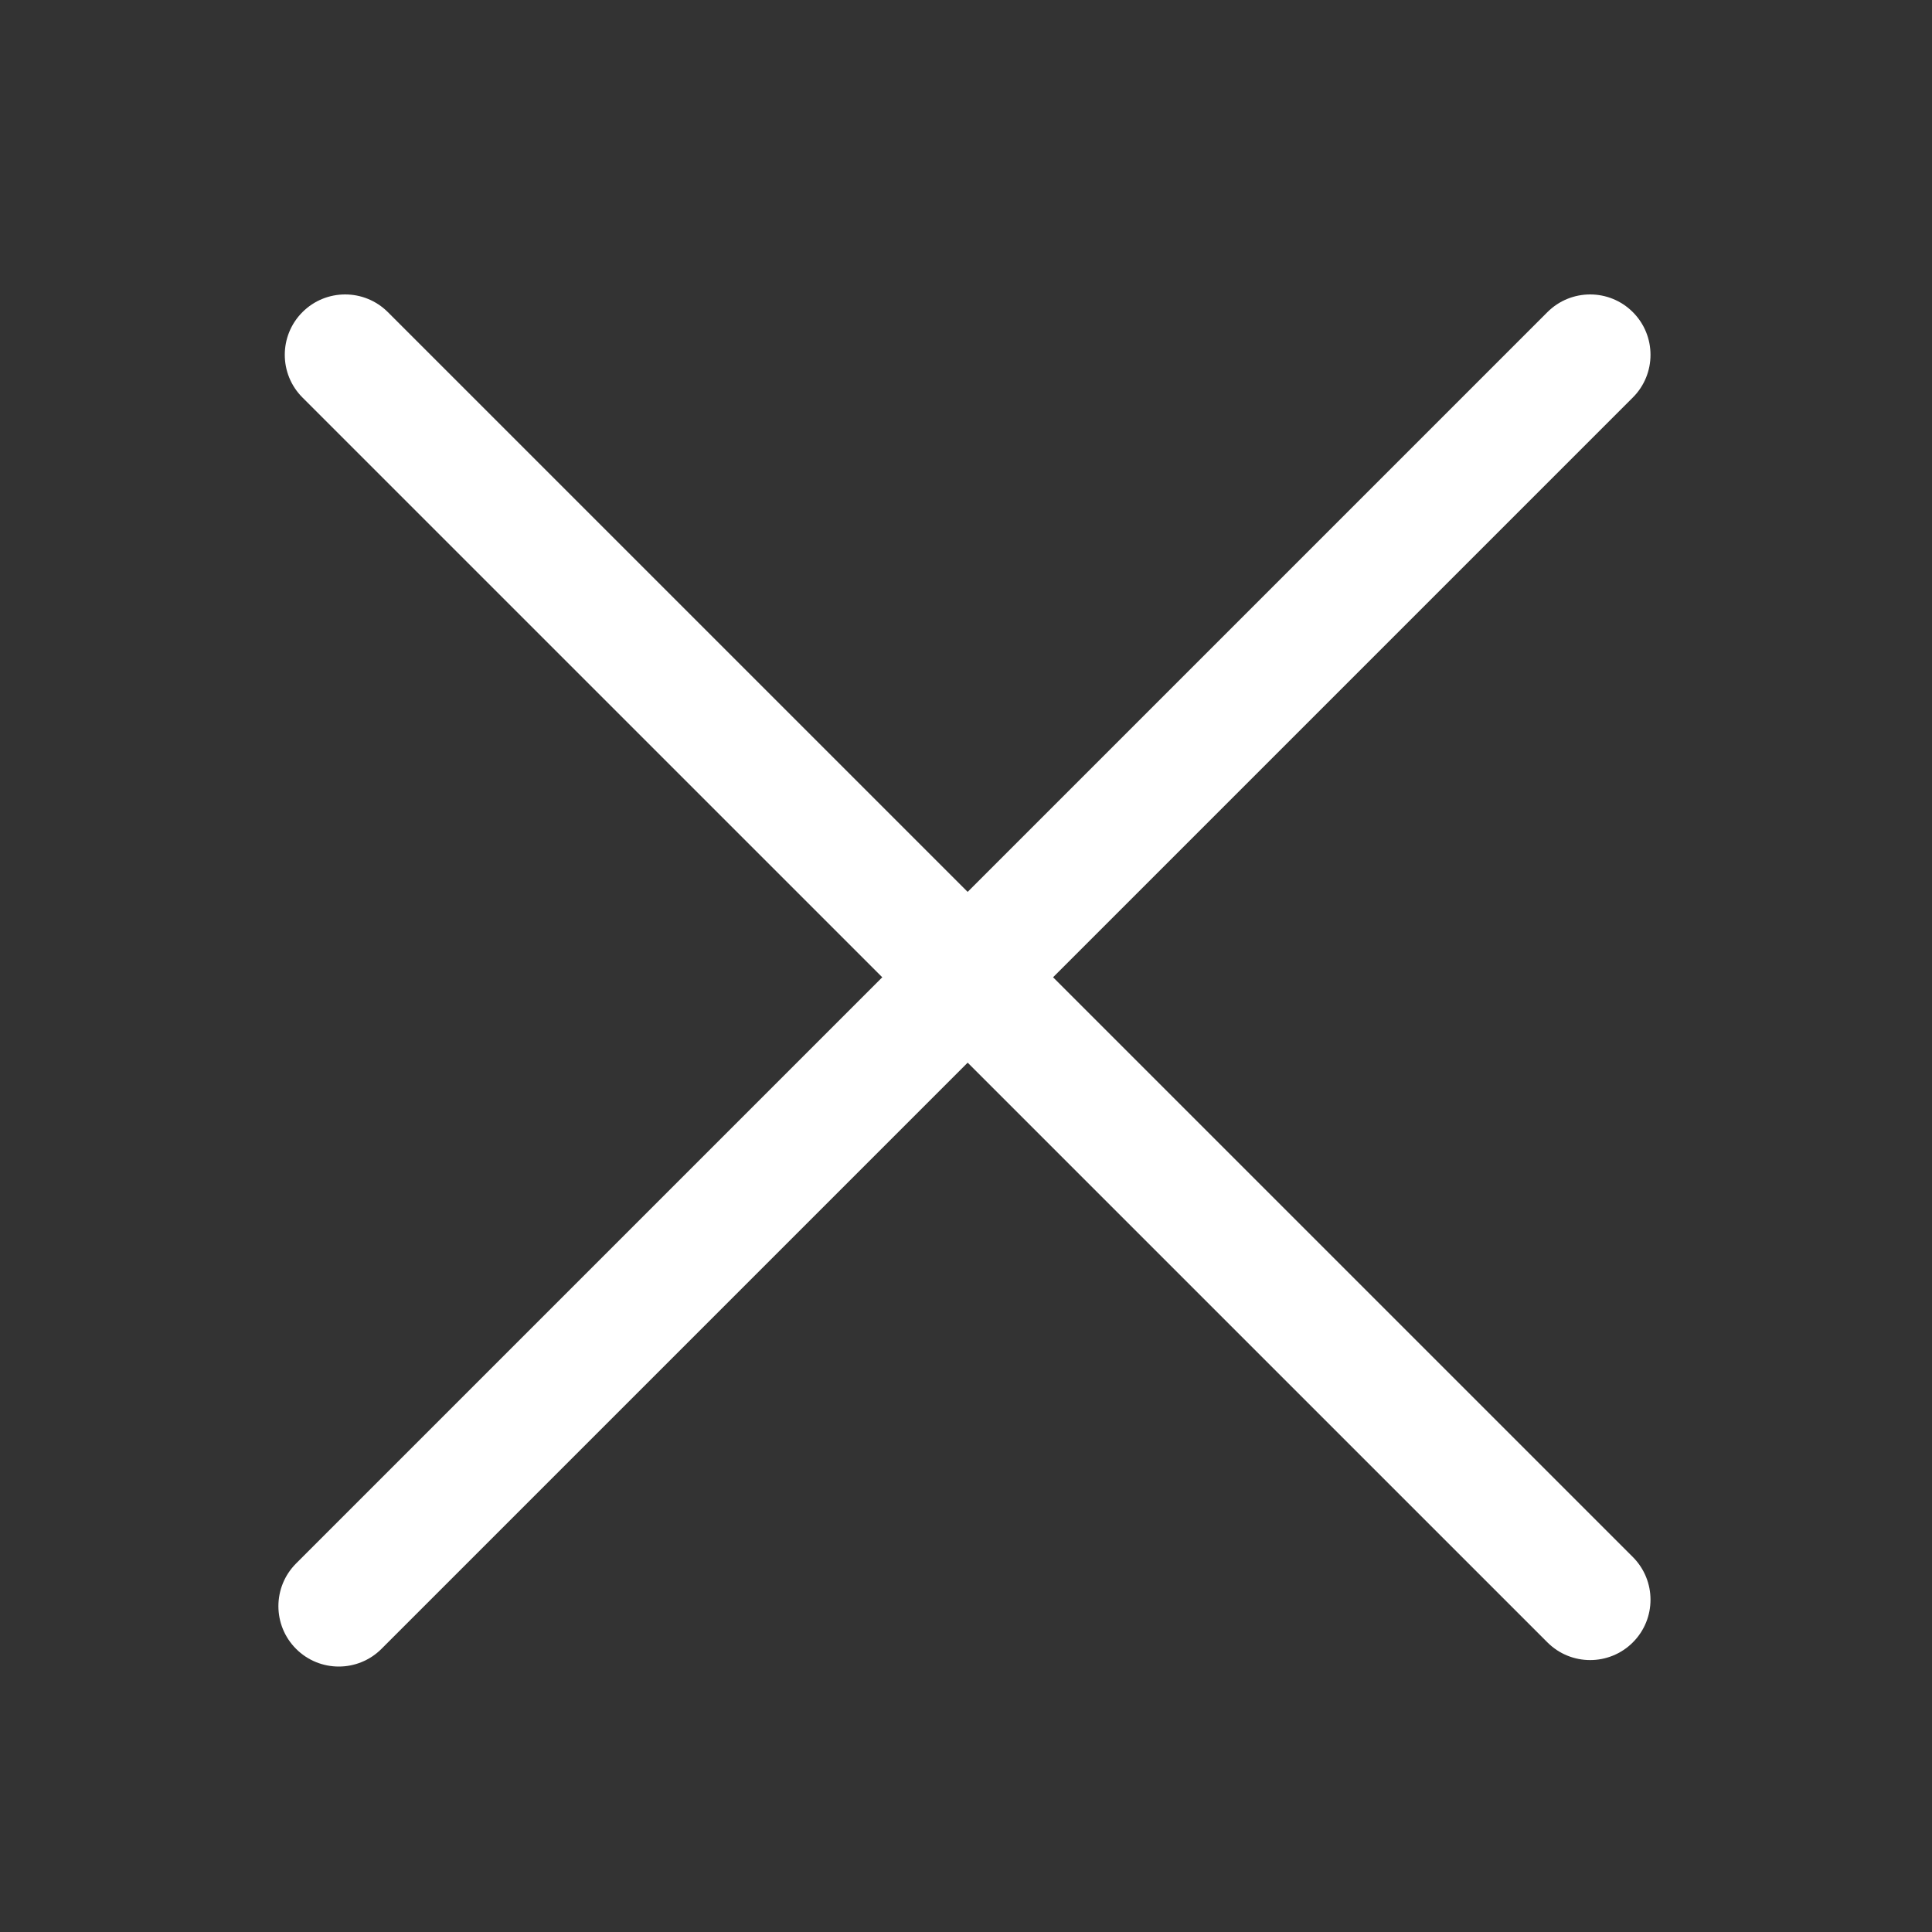
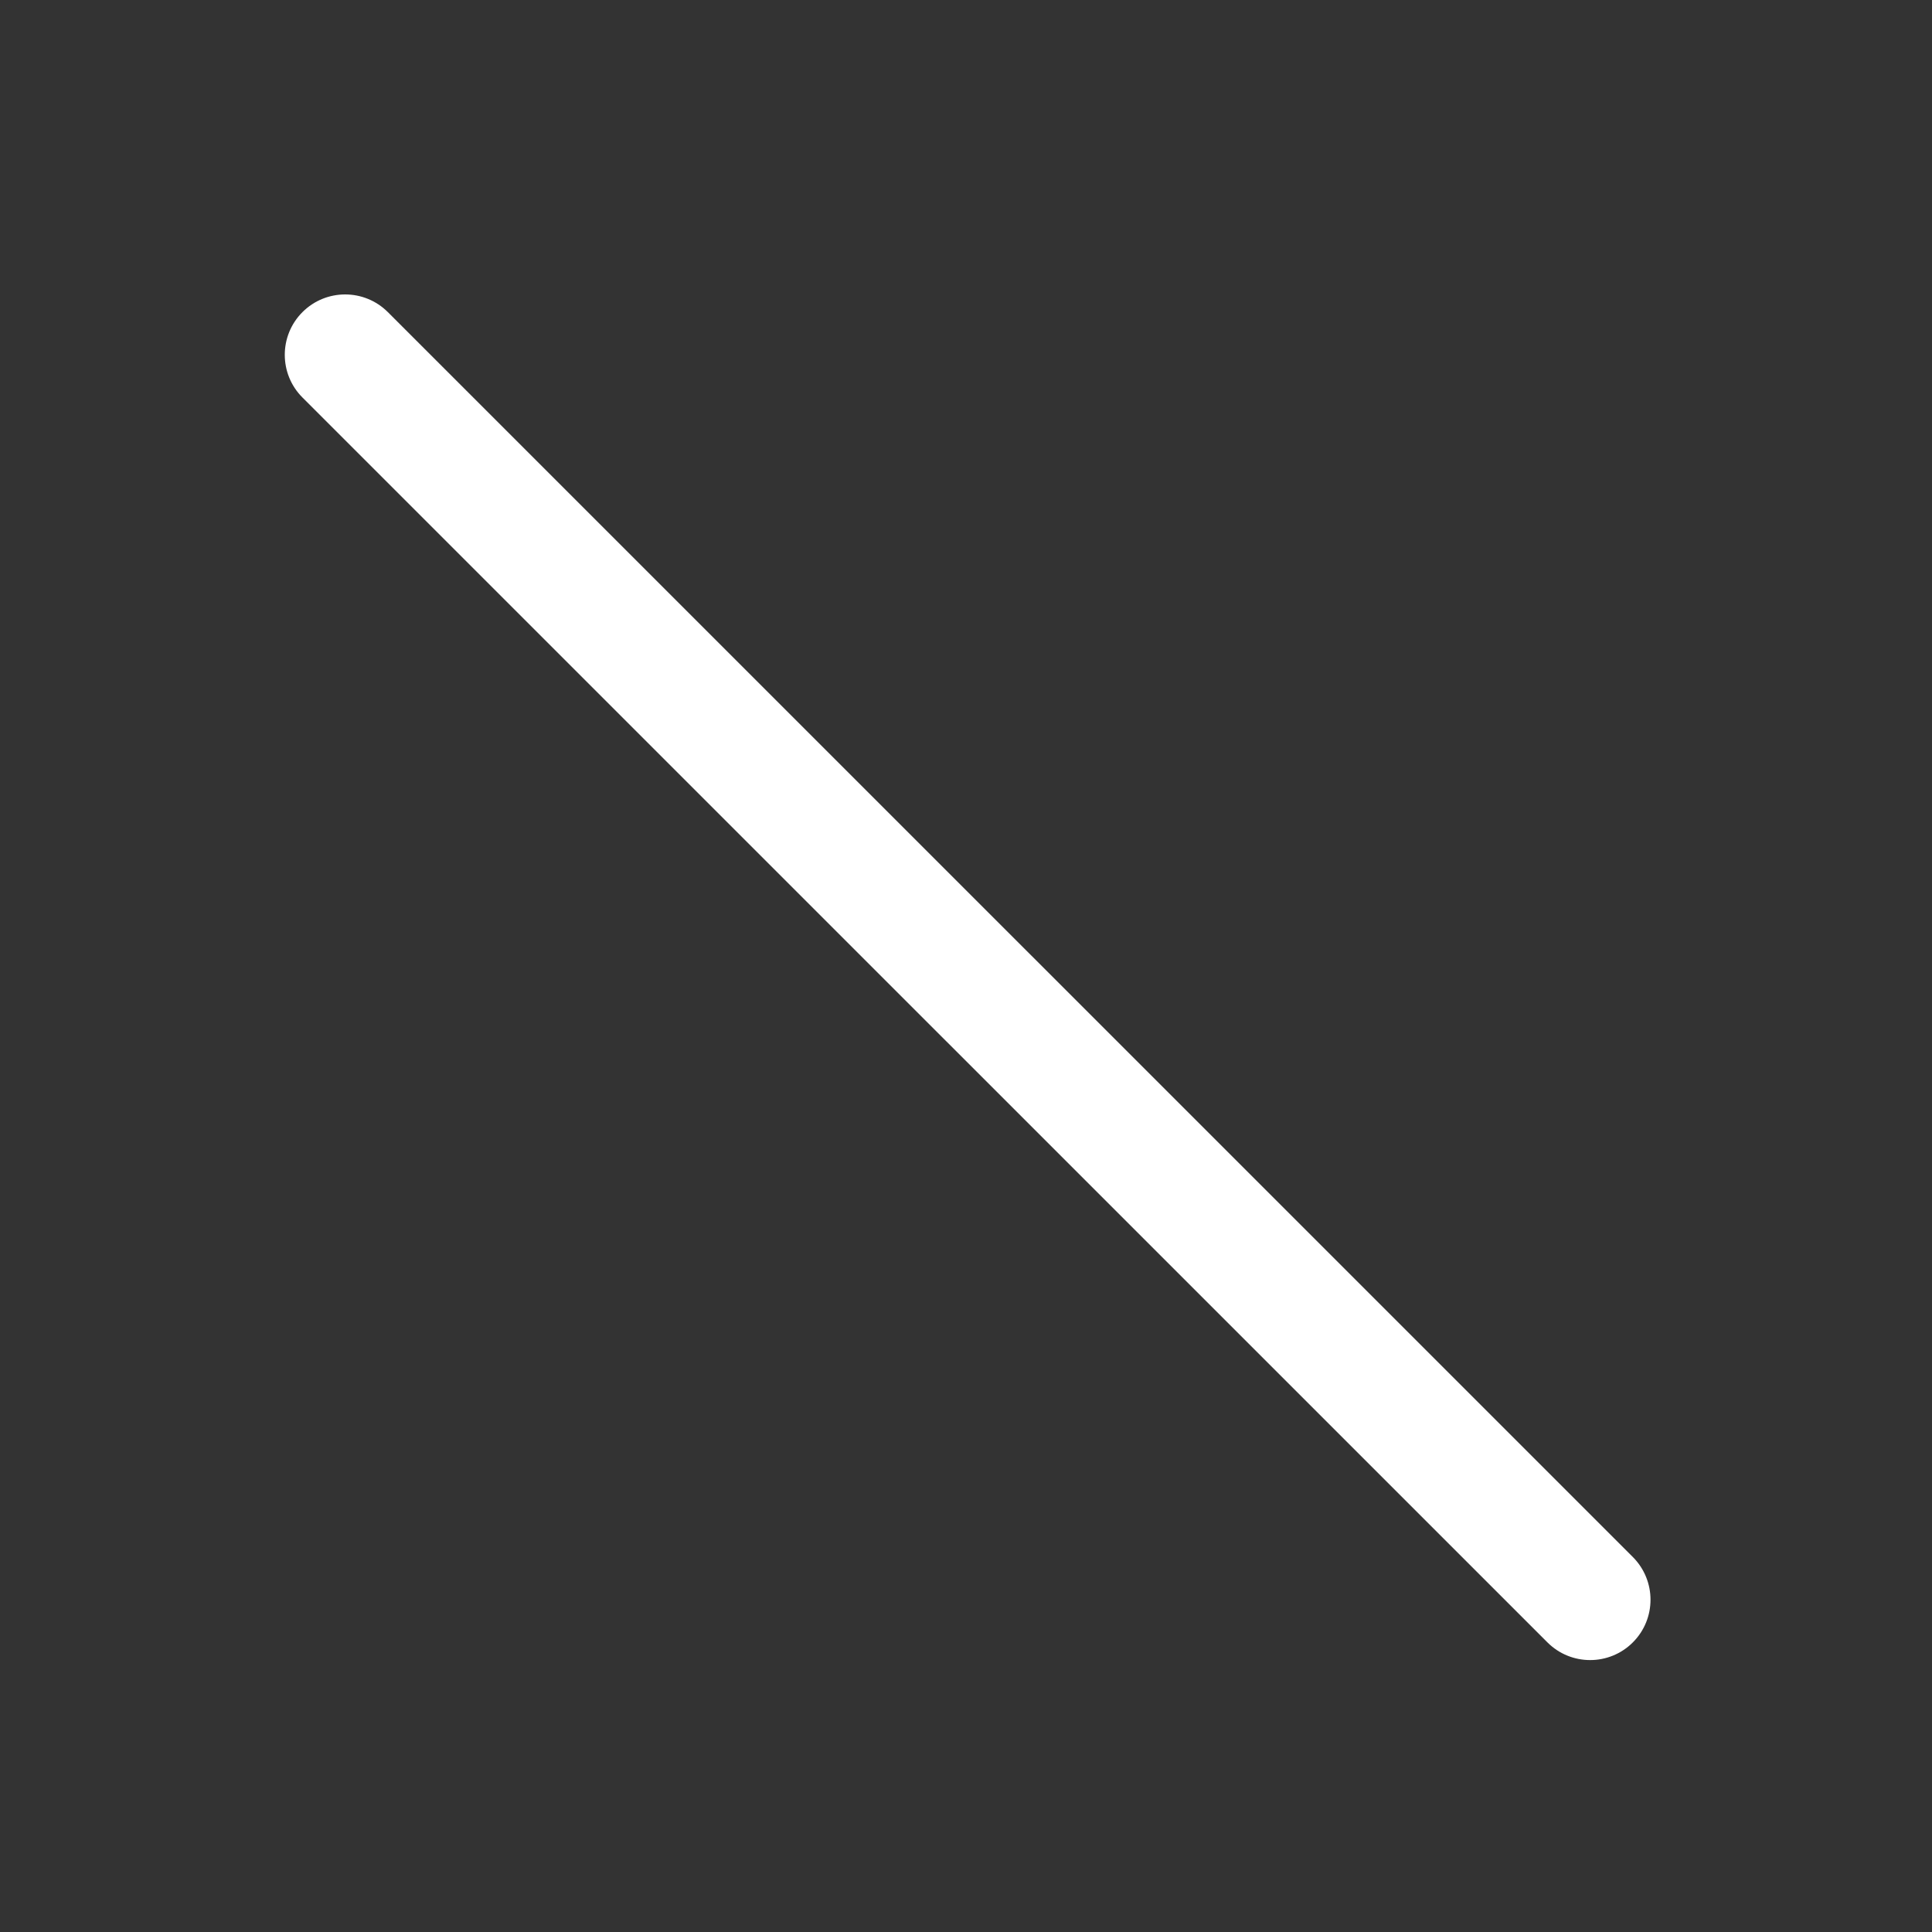
<svg xmlns="http://www.w3.org/2000/svg" width="20" height="20" viewBox="0 0 20 20" fill="none">
  <rect x="0" y="0" width="20" height="20" fill="#333333" stroke="none" />
  <path fill-rule="evenodd" clip-rule="evenodd" d="M3.131 3.231C3.375 2.987 3.771 2.987 4.015 3.231L16.903 16.118C17.147 16.363 17.147 16.758 16.903 17.002C16.659 17.246 16.263 17.246 16.019 17.002L3.131 4.115C2.887 3.871 2.887 3.475 3.131 3.231Z" fill="white" />
-   <path fill-rule="evenodd" clip-rule="evenodd" d="M16.903 3.231C17.147 3.475 17.147 3.871 16.903 4.115L3.949 17.069C3.705 17.313 3.309 17.313 3.065 17.069C2.821 16.825 2.821 16.429 3.065 16.185L16.019 3.231C16.263 2.987 16.659 2.987 16.903 3.231Z" fill="white" />
</svg>